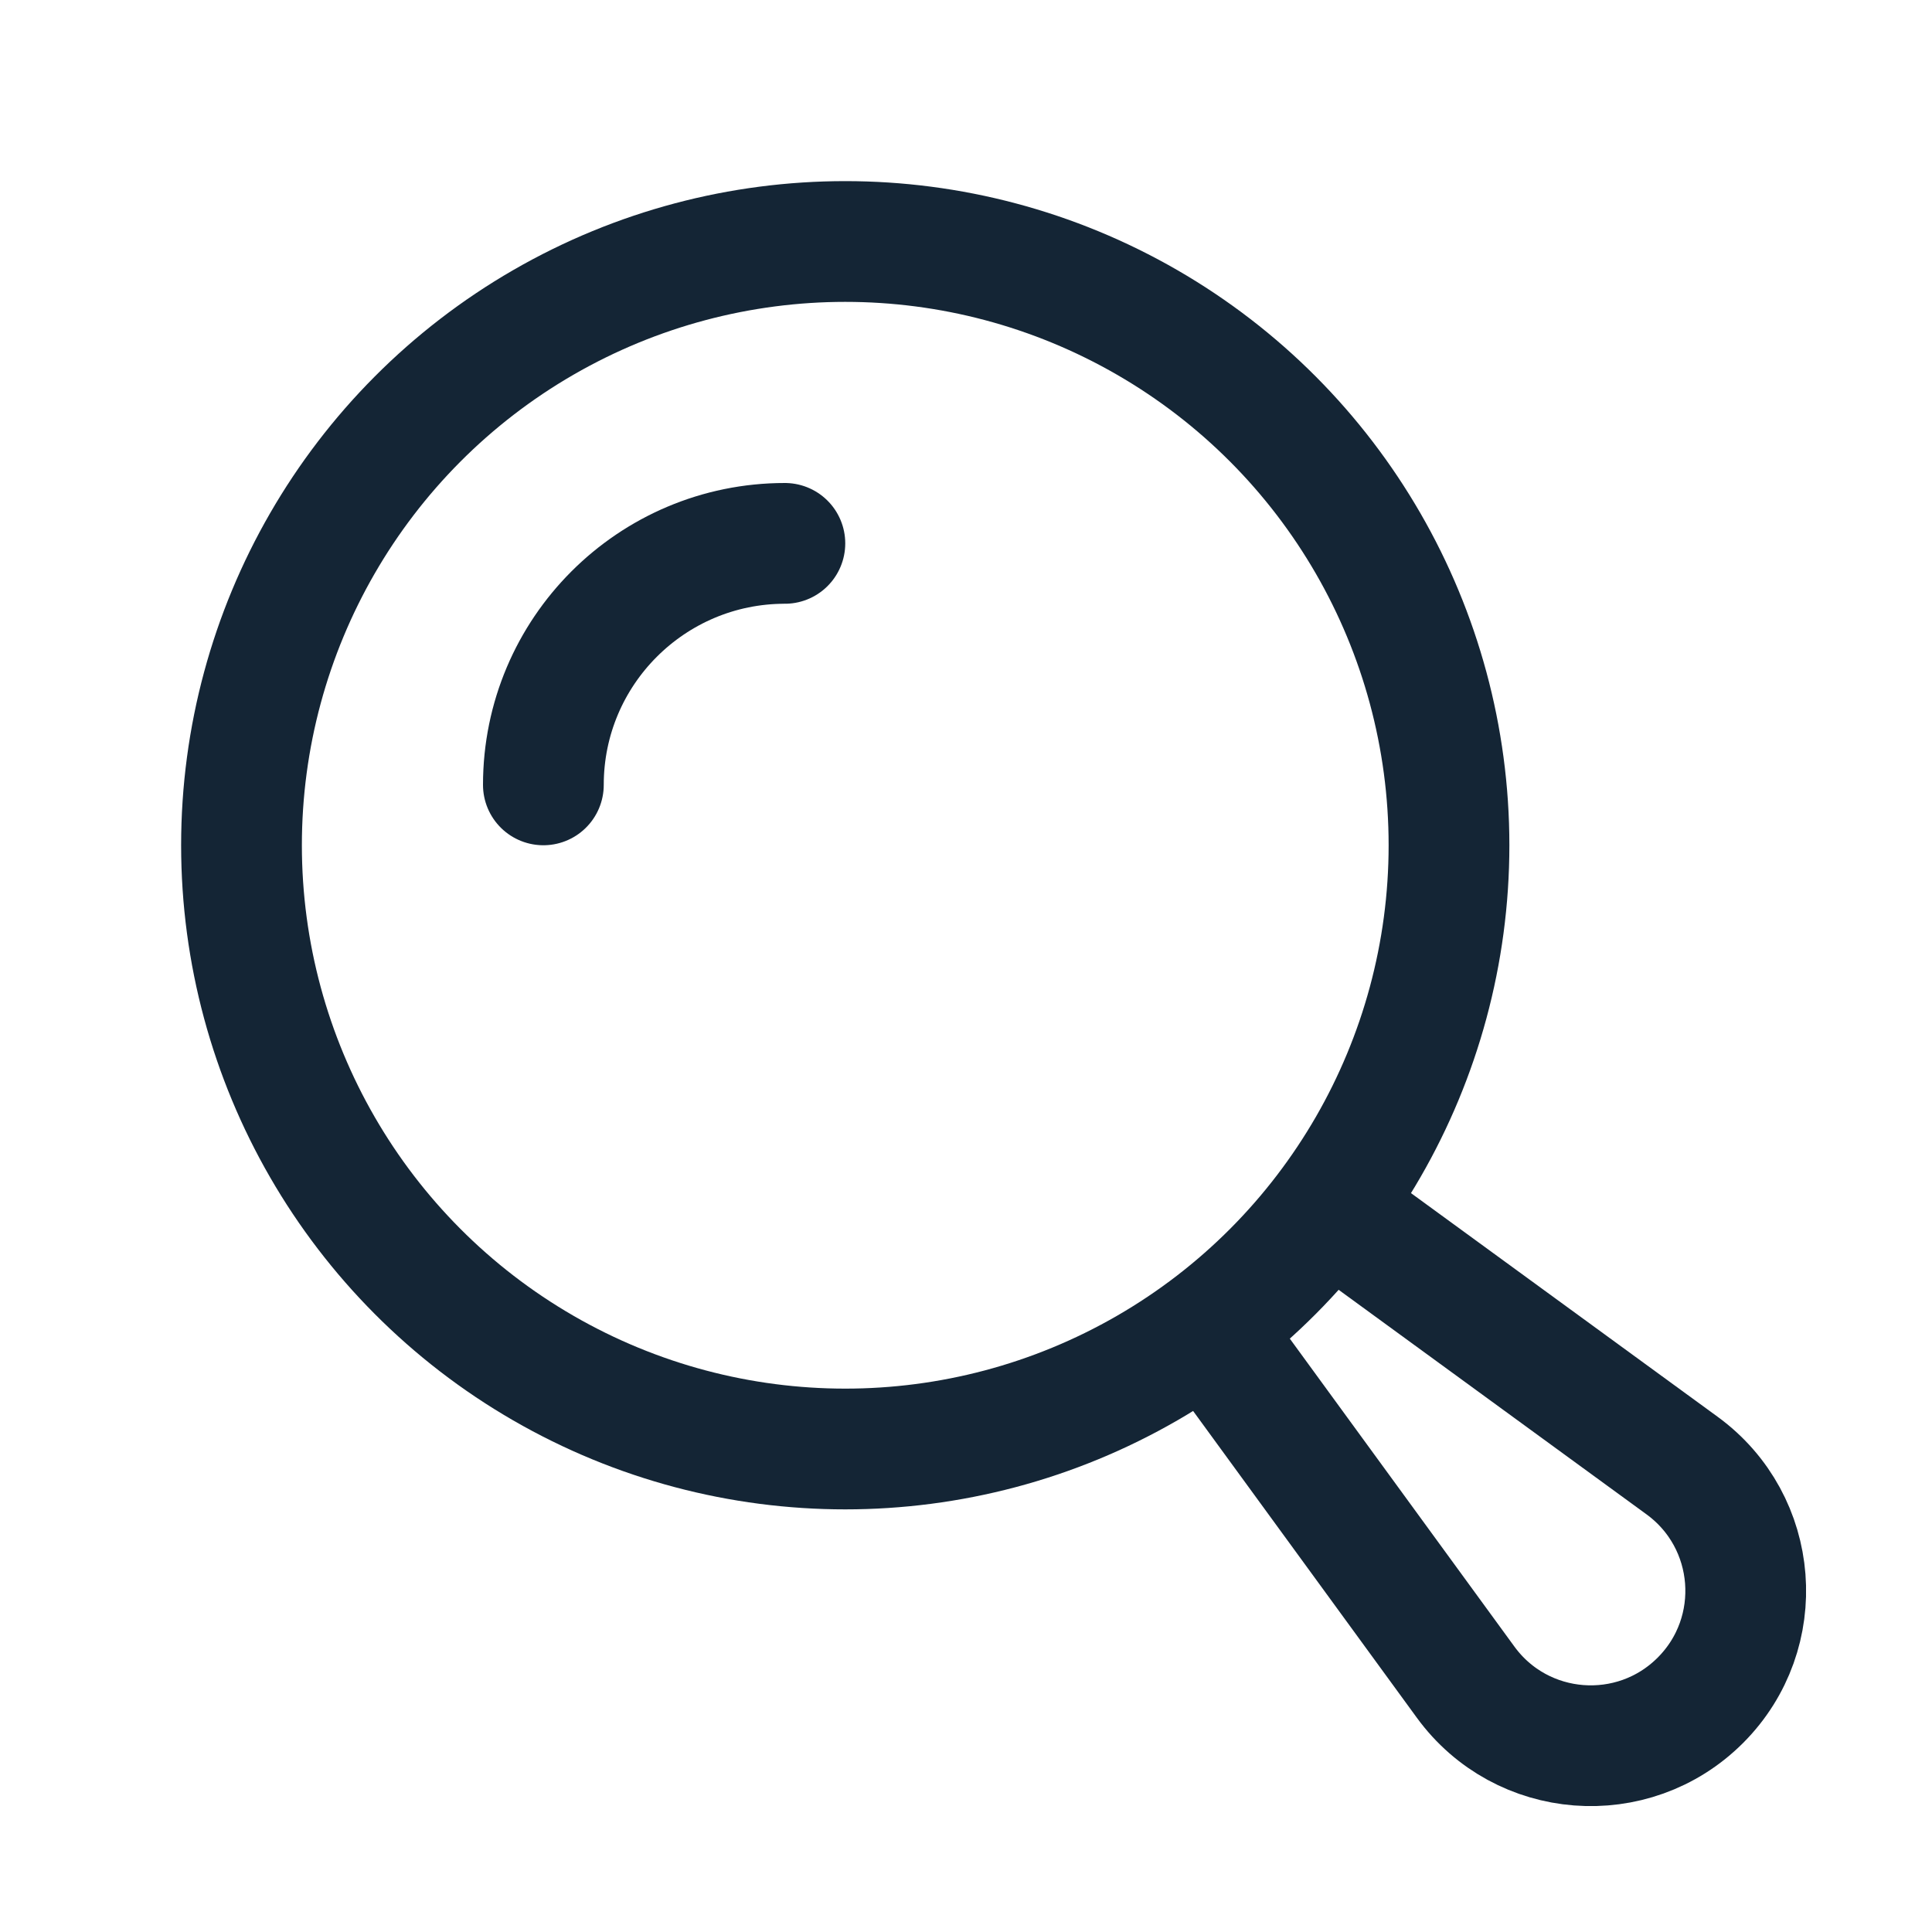
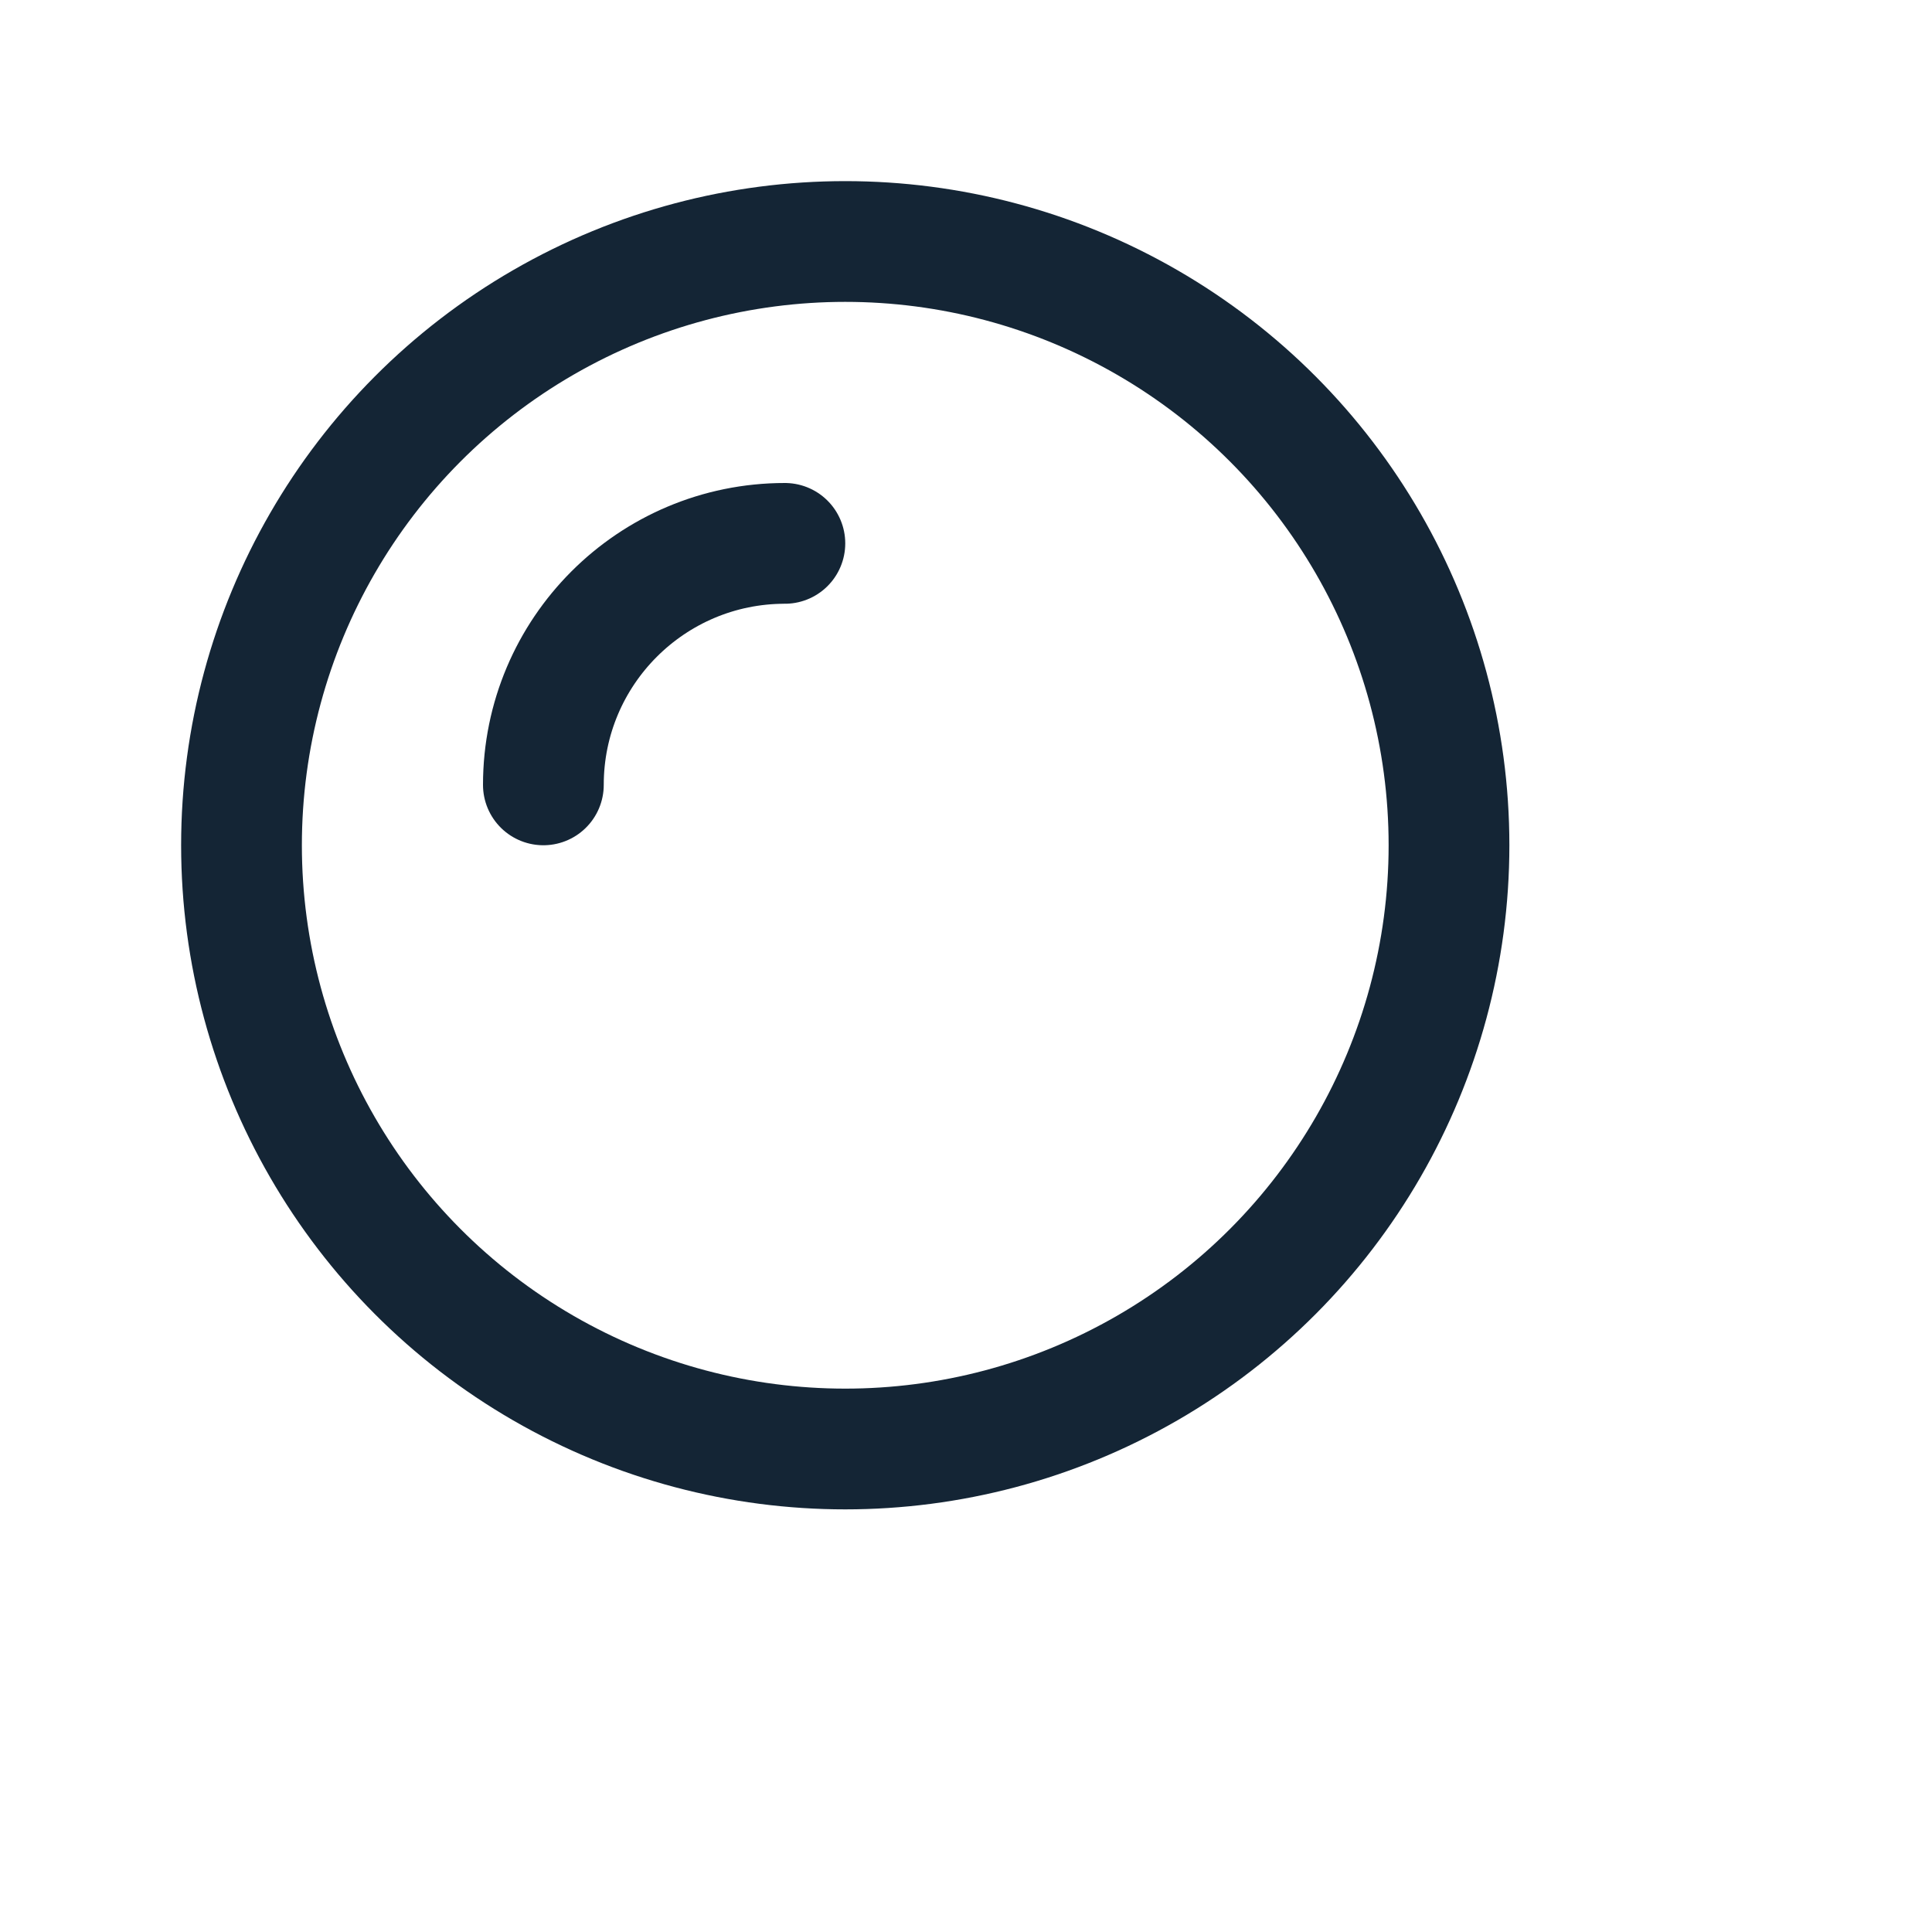
<svg xmlns="http://www.w3.org/2000/svg" width="32" height="32" viewBox="0 0 32 32" fill="none">
  <circle cx="14" cy="14" r="10" stroke="#142535" stroke-width="2" />
  <path d="M9 13C9 10.791 10.791 9 13 9" stroke="#142535" stroke-width="2" stroke-linecap="round" />
-   <path d="M20 22L24.274 27.86C25.202 29.134 27.048 29.277 28.163 28.163V28.163C29.277 27.049 29.134 25.203 27.86 24.274L22 20" stroke="#142535" stroke-width="2" />
</svg>